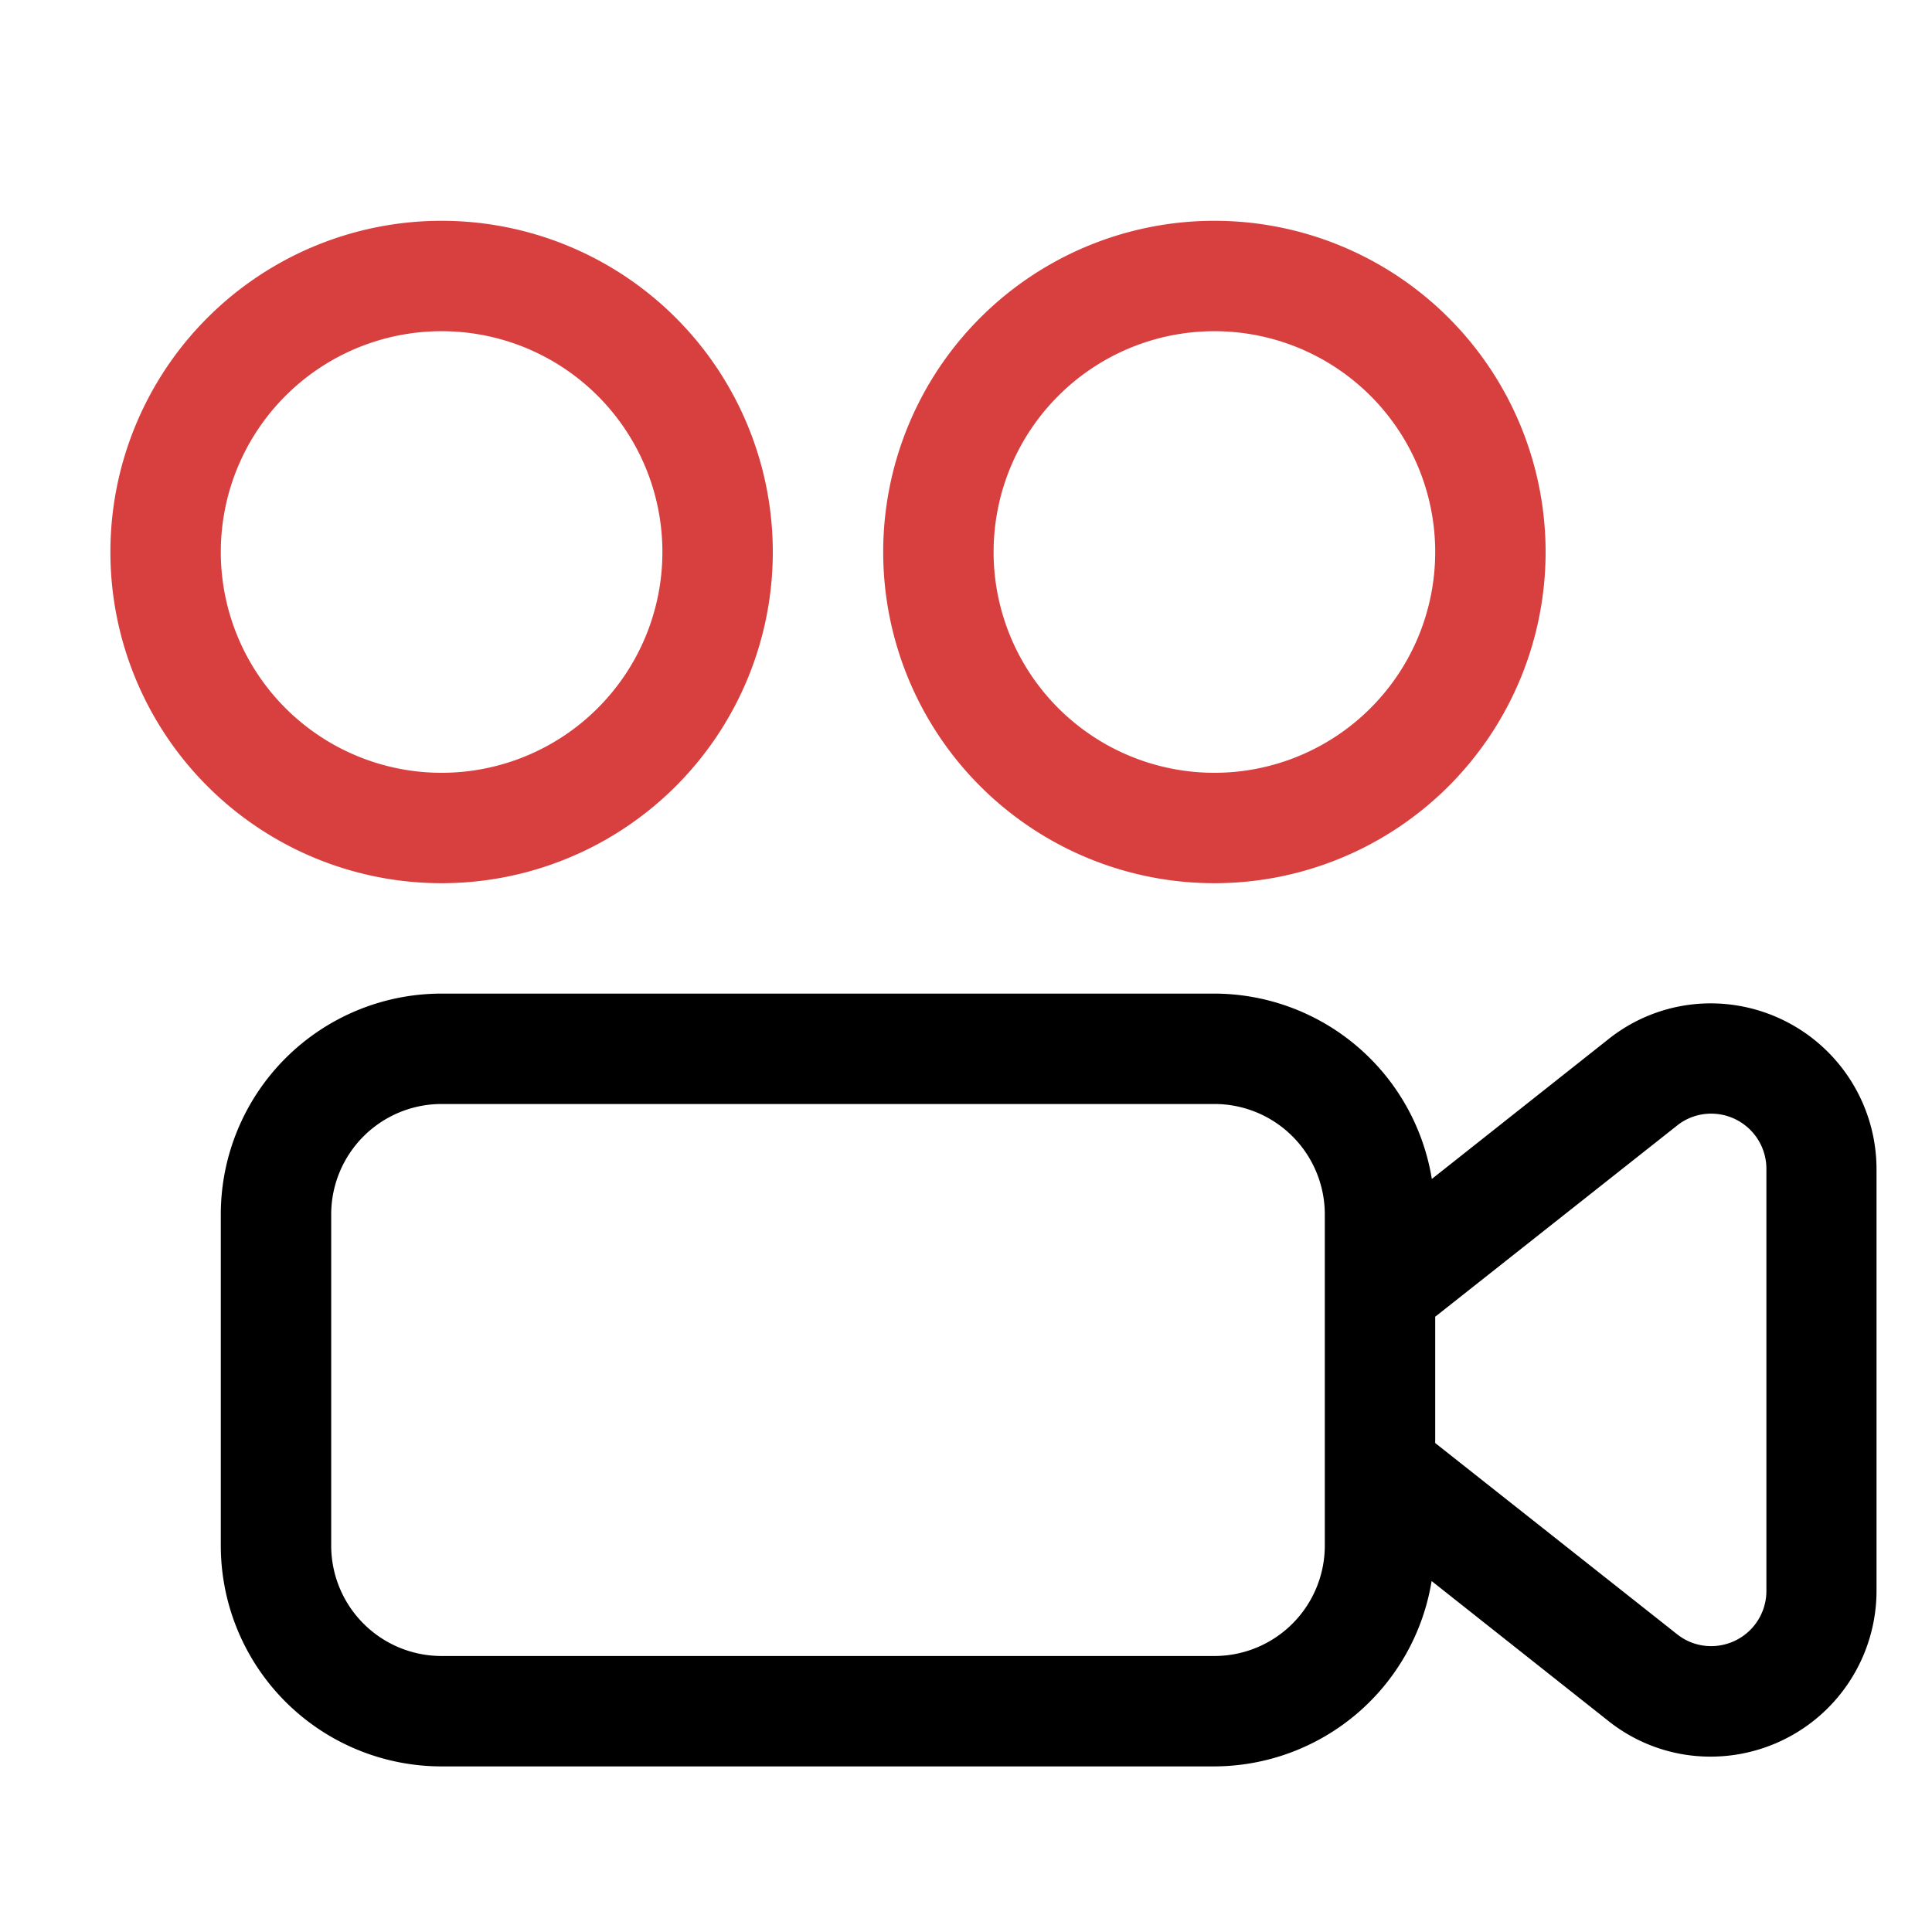
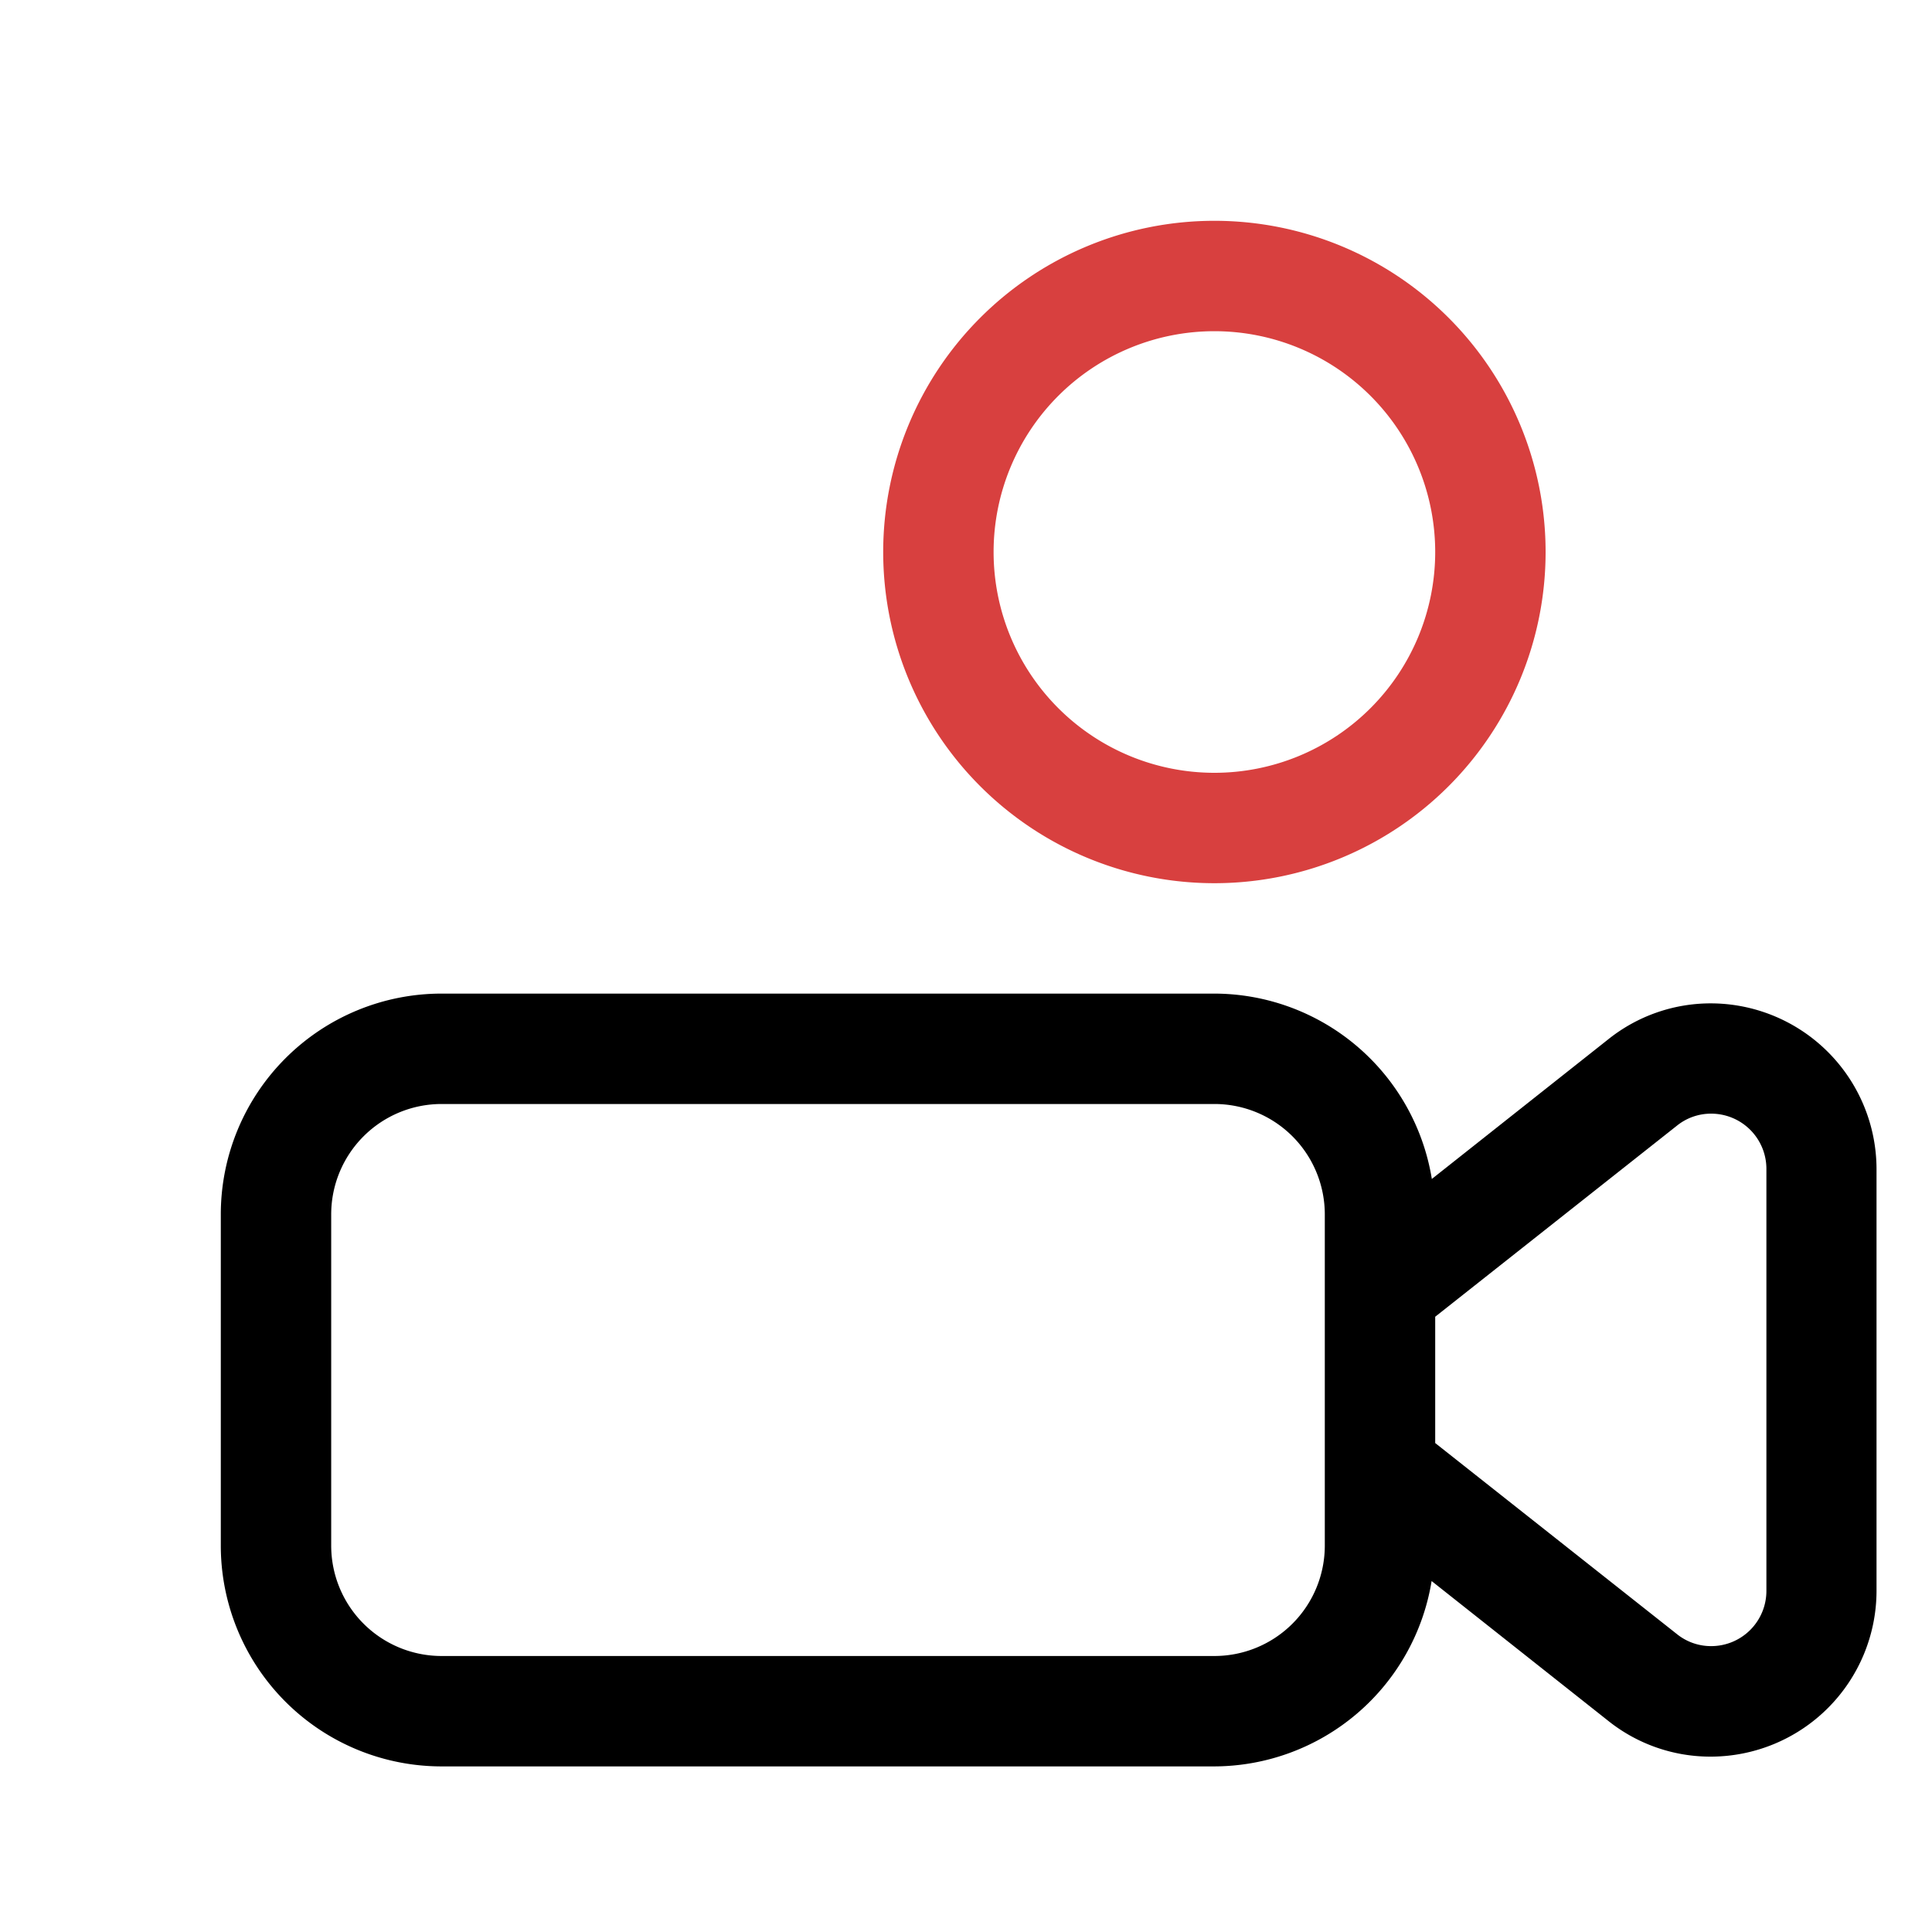
<svg xmlns="http://www.w3.org/2000/svg" width="35" height="35" viewBox="0 0 35 35">
  <g id="グループ_536" data-name="グループ 536" transform="translate(-2399 -6828)">
-     <rect id="長方形_1161" data-name="長方形 1161" width="35" height="35" transform="translate(2399 6828)" fill="none" />
    <g id="グループ_533" data-name="グループ 533" transform="translate(835 6318)">
-       <path id="パス_1224" data-name="パス 1224" d="M1578,520a6,6,0,1,0-6,6A6,6,0,0,0,1578,520Zm-10,0a4,4,0,1,1,4,4A4,4,0,0,1,1568,520Z" fill="#d8403f" />
-       <path id="パス_1225" data-name="パス 1225" d="M1586,526a6,6,0,1,0-6-6A6,6,0,0,0,1586,526Zm0-10a4,4,0,1,1-4,4A4,4,0,0,1,1586,516Z" fill="#d8403f" />
+       <path id="パス_1225" data-name="パス 1225" d="M1586,526a6,6,0,1,0-6-6A6,6,0,0,0,1586,526Zm0-10a4,4,0,1,1-4,4A4,4,0,0,1,1586,516" fill="#d8403f" />
      <path id="パス_1226" data-name="パス 1226" d="M1594.995,528.177h0a2.969,2.969,0,0,0-1.856.648l-3.2,2.533A4,4,0,0,0,1586,528h-14a4,4,0,0,0-4,4v6a4,4,0,0,0,4,4h14a4,4,0,0,0,3.935-3.358l3.2,2.533a2.964,2.964,0,0,0,1.855.648,3.006,3.006,0,0,0,3.005-3v-7.642A3.006,3.006,0,0,0,1594.995,528.177ZM1588,538a2,2,0,0,1-2,2h-14a2,2,0,0,1-2-2v-6a2,2,0,0,1,2-2h14a2,2,0,0,1,2,2v6Zm8,.821a1,1,0,0,1-1.005,1,.982.982,0,0,1-.615-.217l-4.38-3.462v-2.288l4.38-3.462a.982.982,0,0,1,.615-.217,1,1,0,0,1,1.005,1Z" />
    </g>
  </g>
</svg>